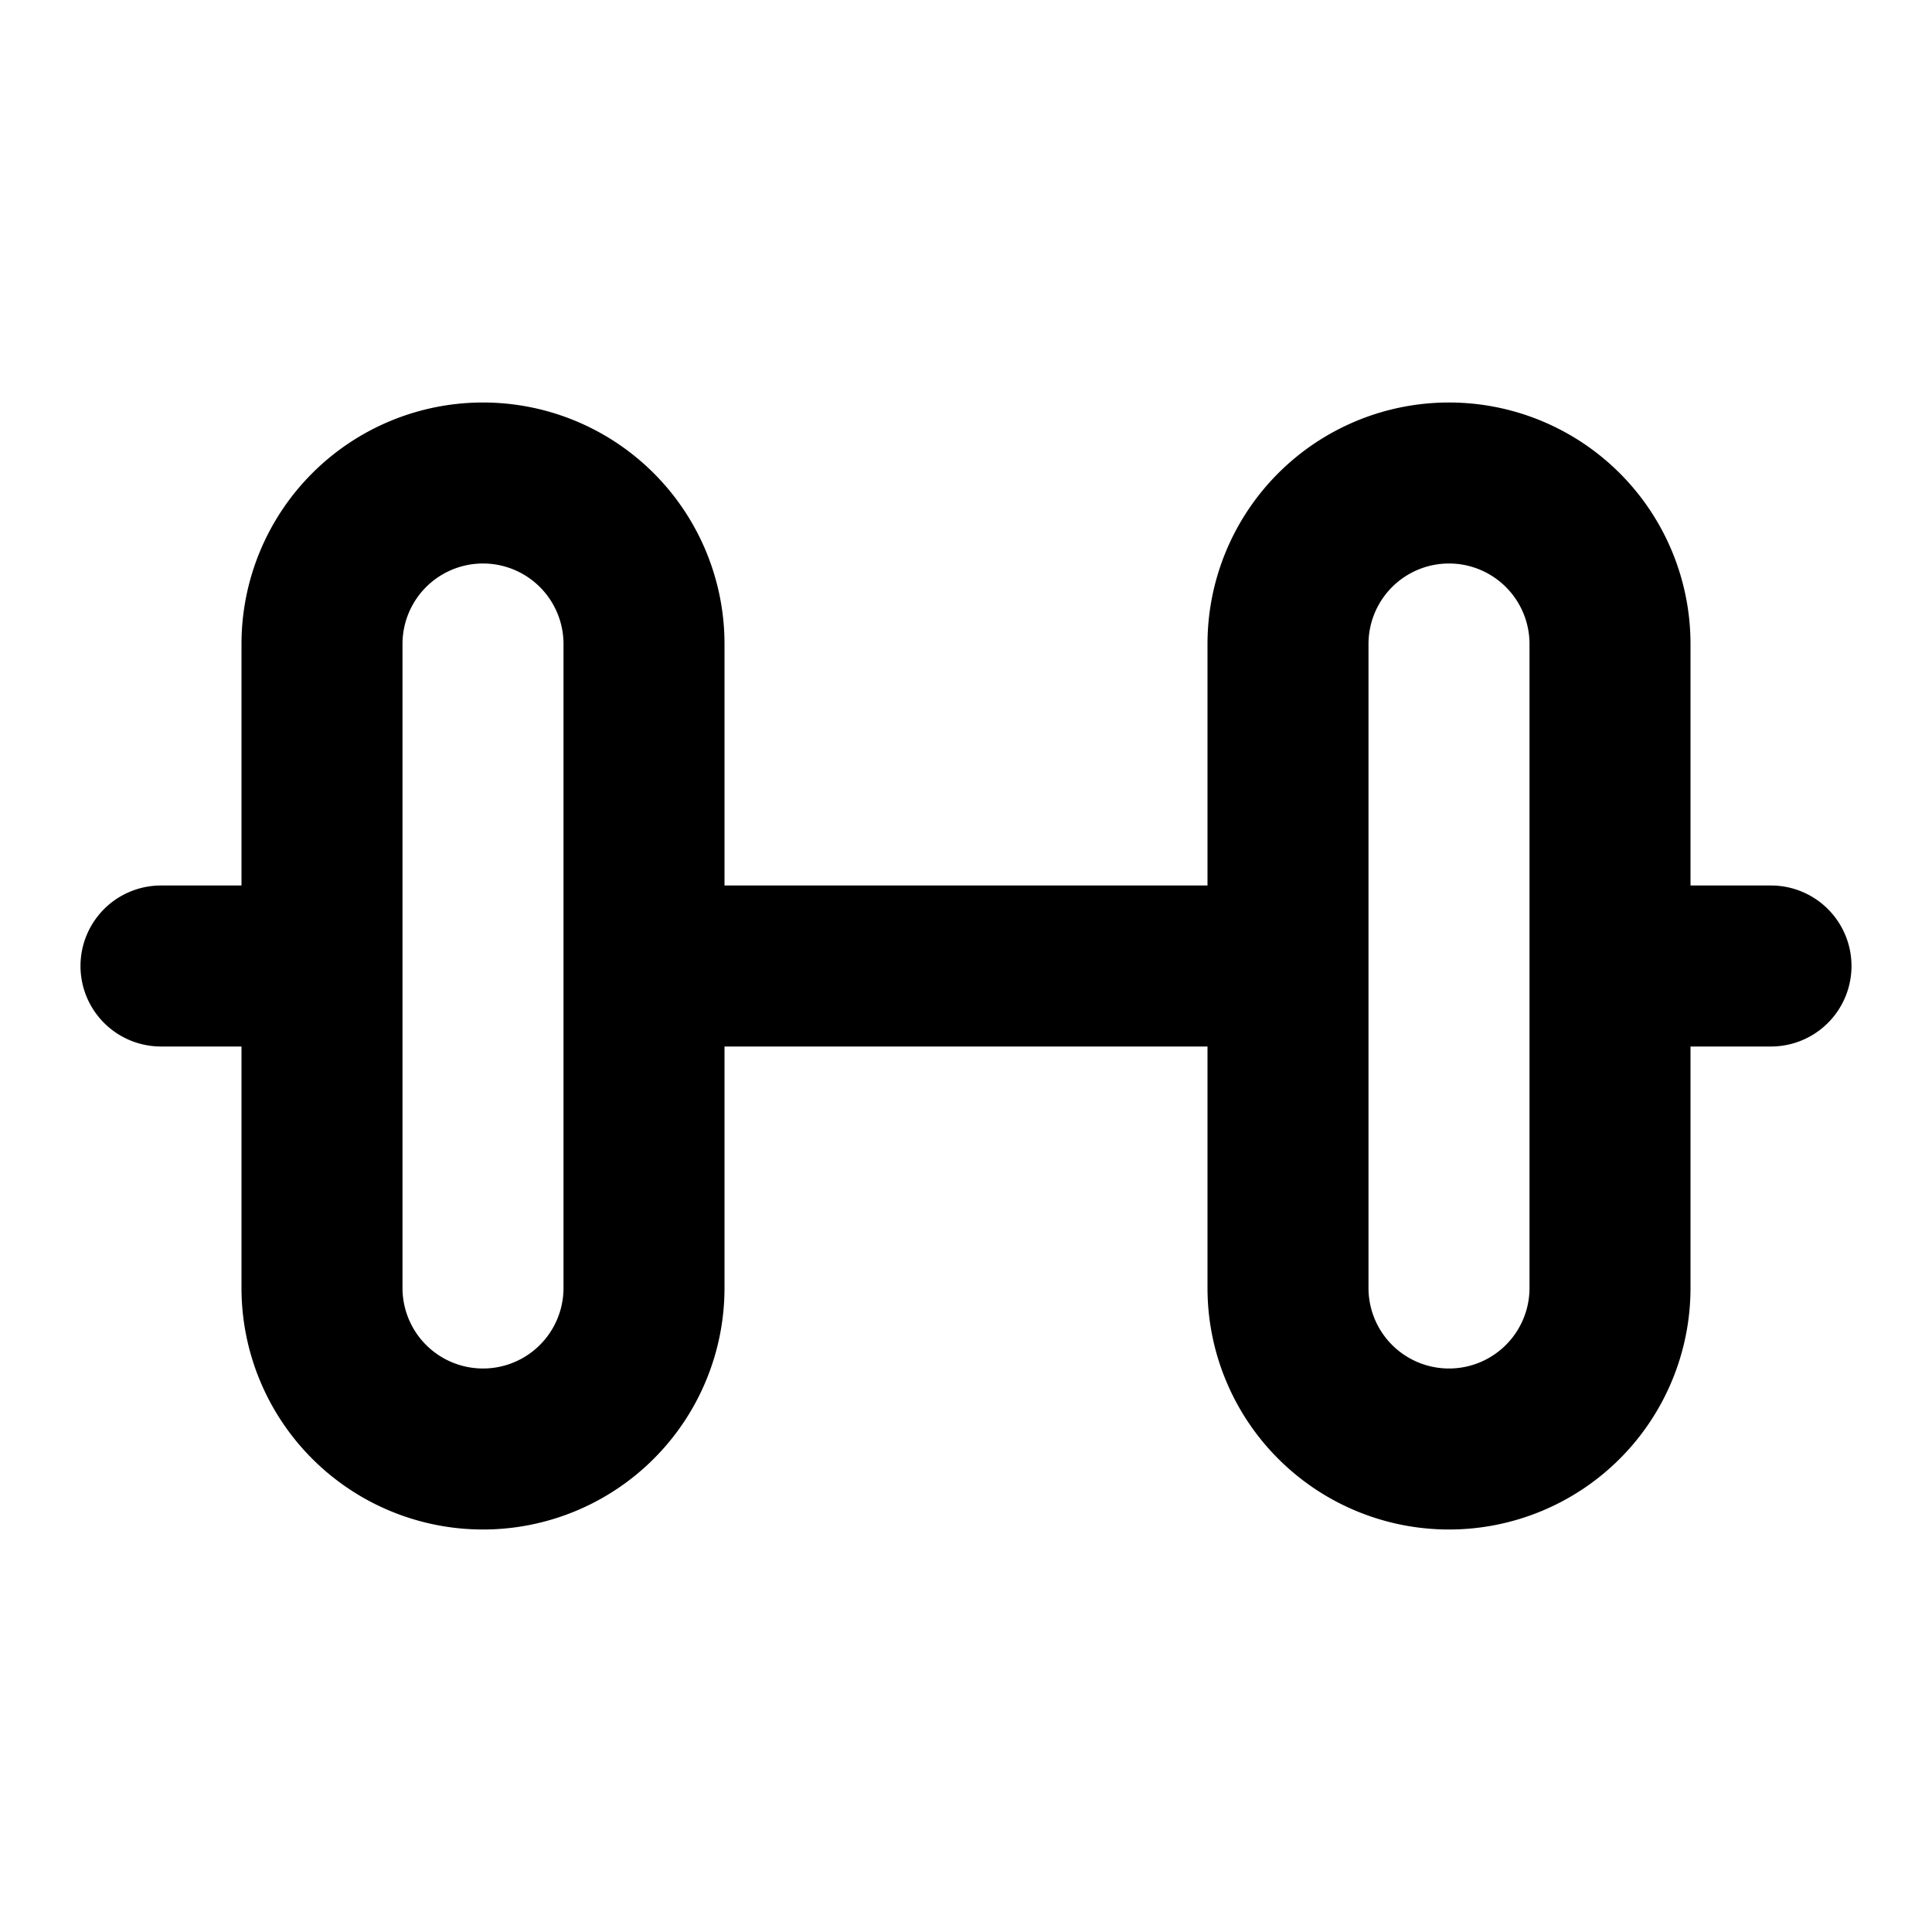
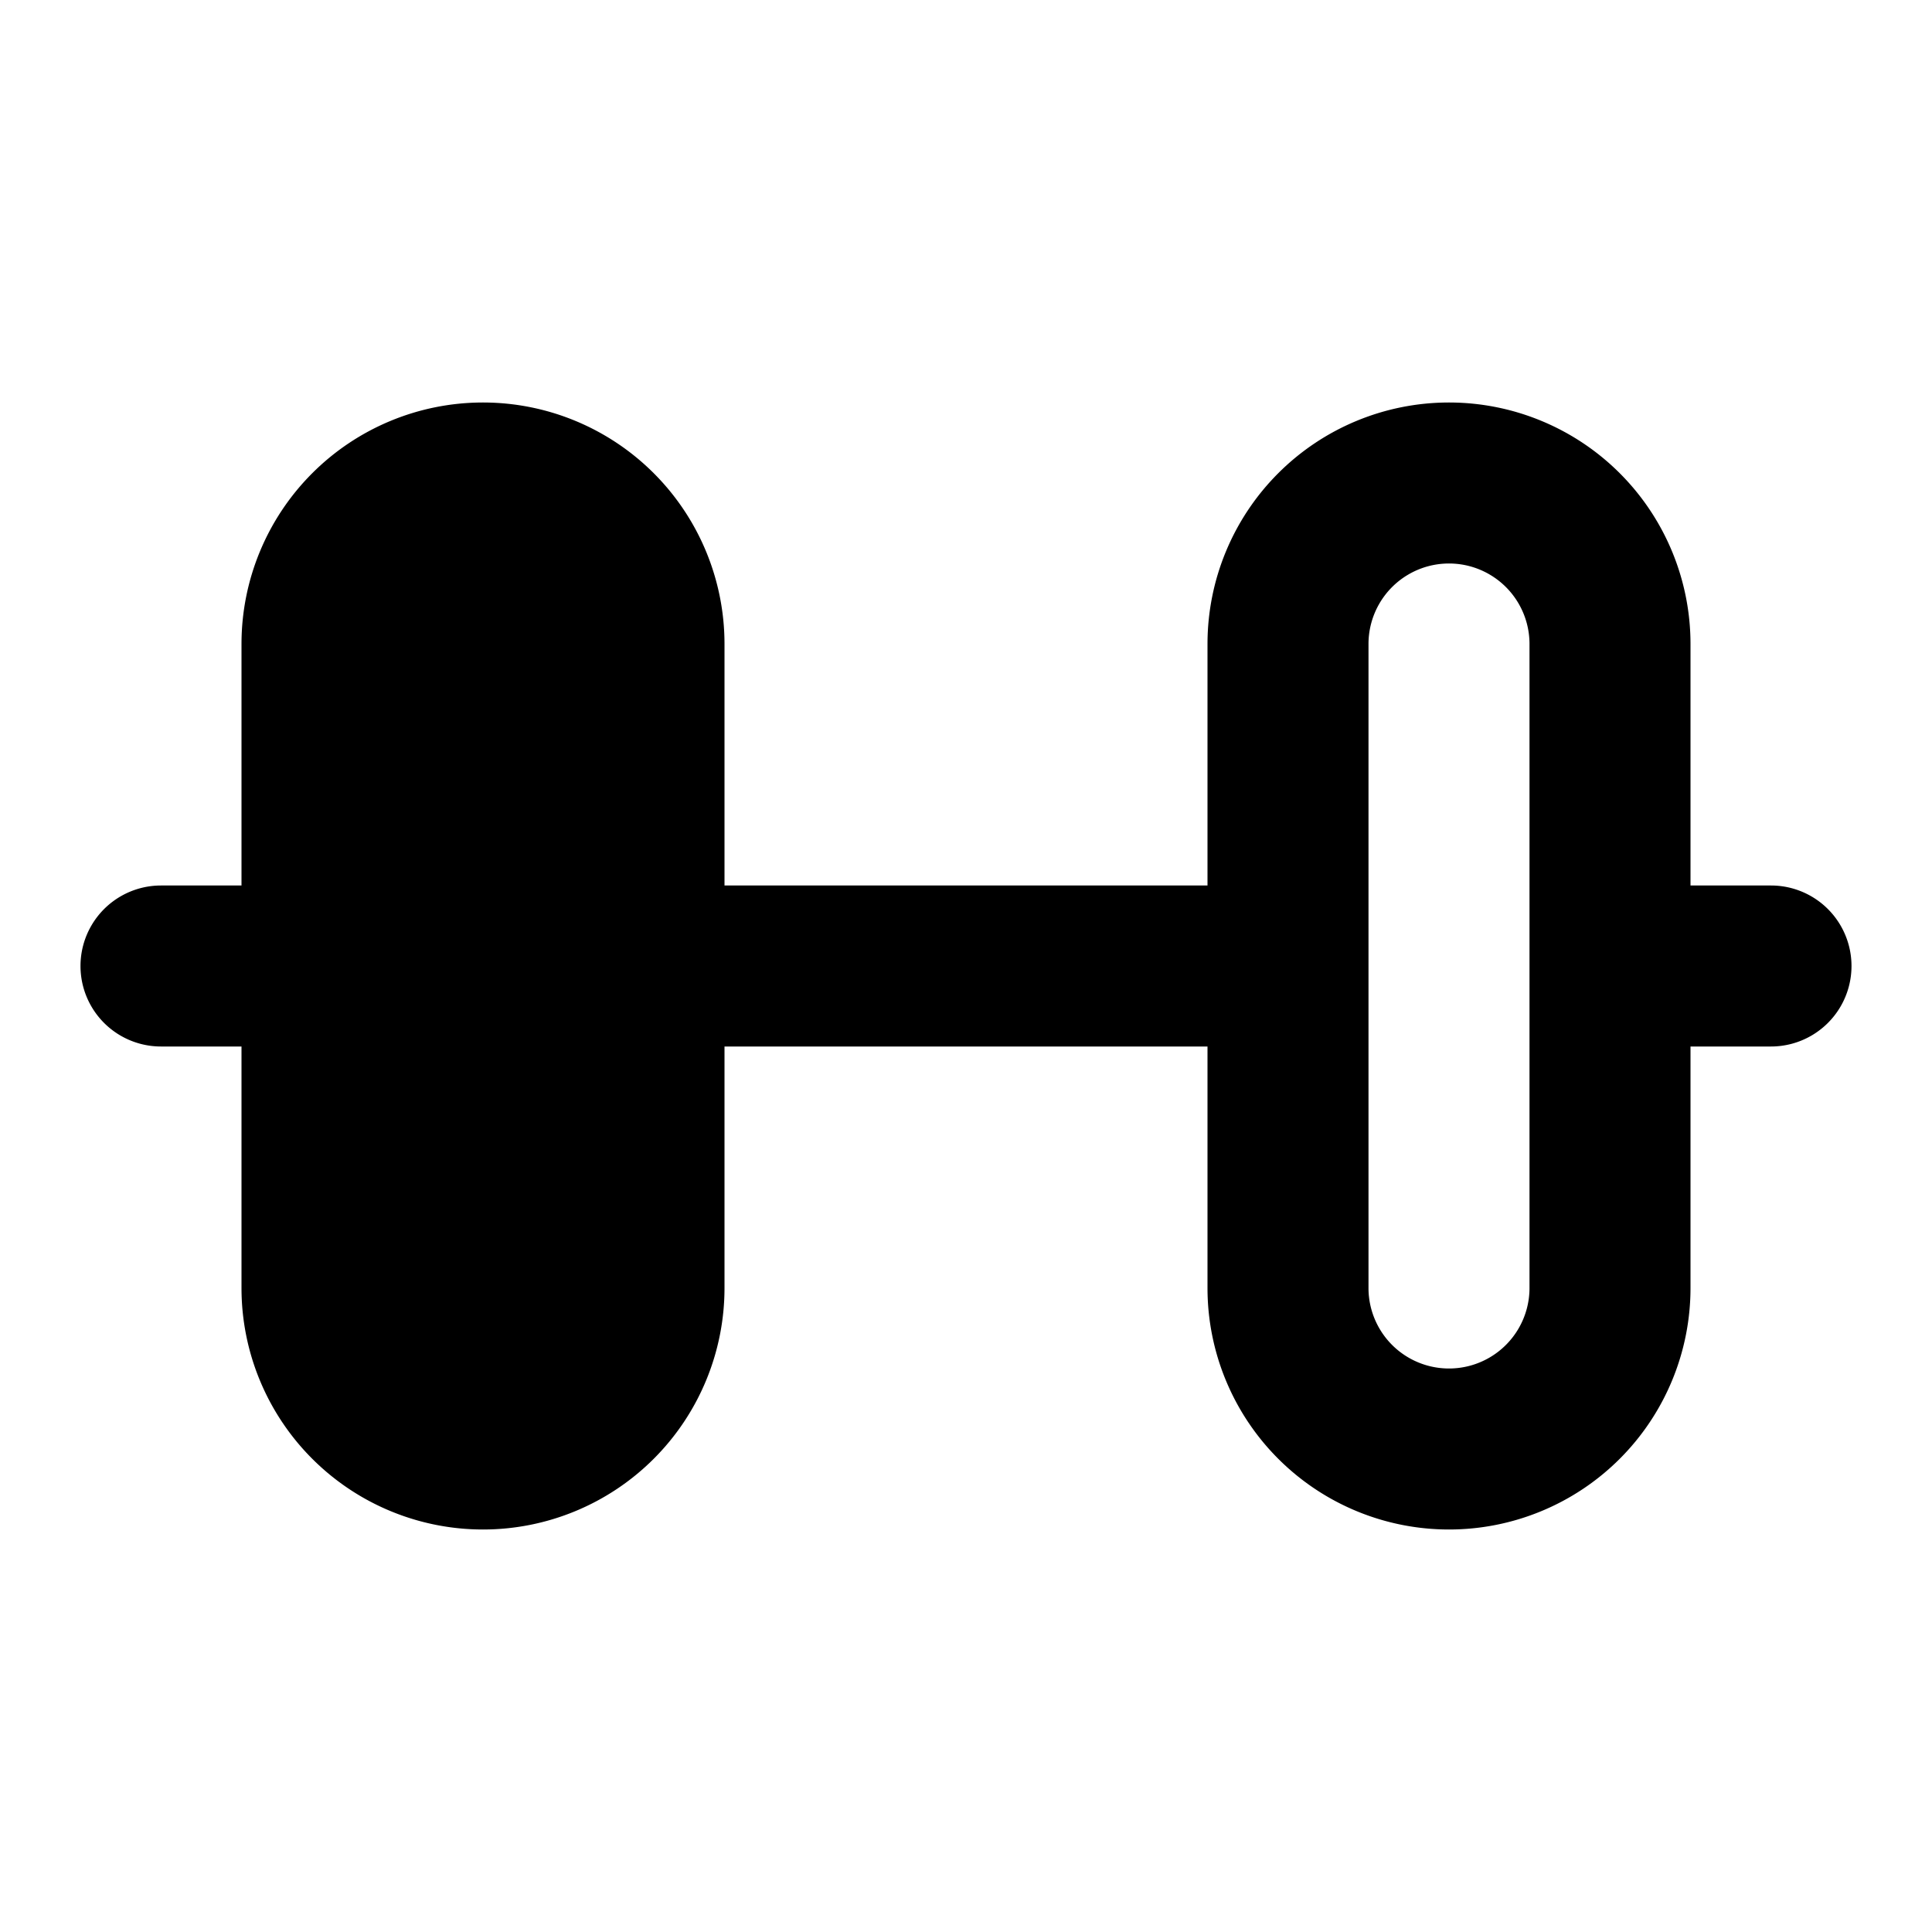
<svg xmlns="http://www.w3.org/2000/svg" fill="#000000" width="800px" height="800px" viewBox="0 0 24 24">
-   <path d="M22,11H21V8a3,3,0,0,0-6,0v3H9V8A3,3,0,0,0,3,8v3H2a1,1,0,0,0,0,2H3v3a3,3,0,0,0,6,0V13h6v3a3,3,0,0,0,6,0V13h1a1,1,0,0,0,0-2ZM7,16a1,1,0,0,1-2,0V8A1,1,0,0,1,7,8Zm12,0a1,1,0,0,1-2,0V8a1,1,0,0,1,2,0Z" />
+   <path d="M22,11H21V8a3,3,0,0,0-6,0v3H9V8A3,3,0,0,0,3,8v3H2a1,1,0,0,0,0,2H3v3a3,3,0,0,0,6,0V13h6v3a3,3,0,0,0,6,0V13h1a1,1,0,0,0,0-2ZM7,16V8A1,1,0,0,1,7,8Zm12,0a1,1,0,0,1-2,0V8a1,1,0,0,1,2,0Z" />
</svg>